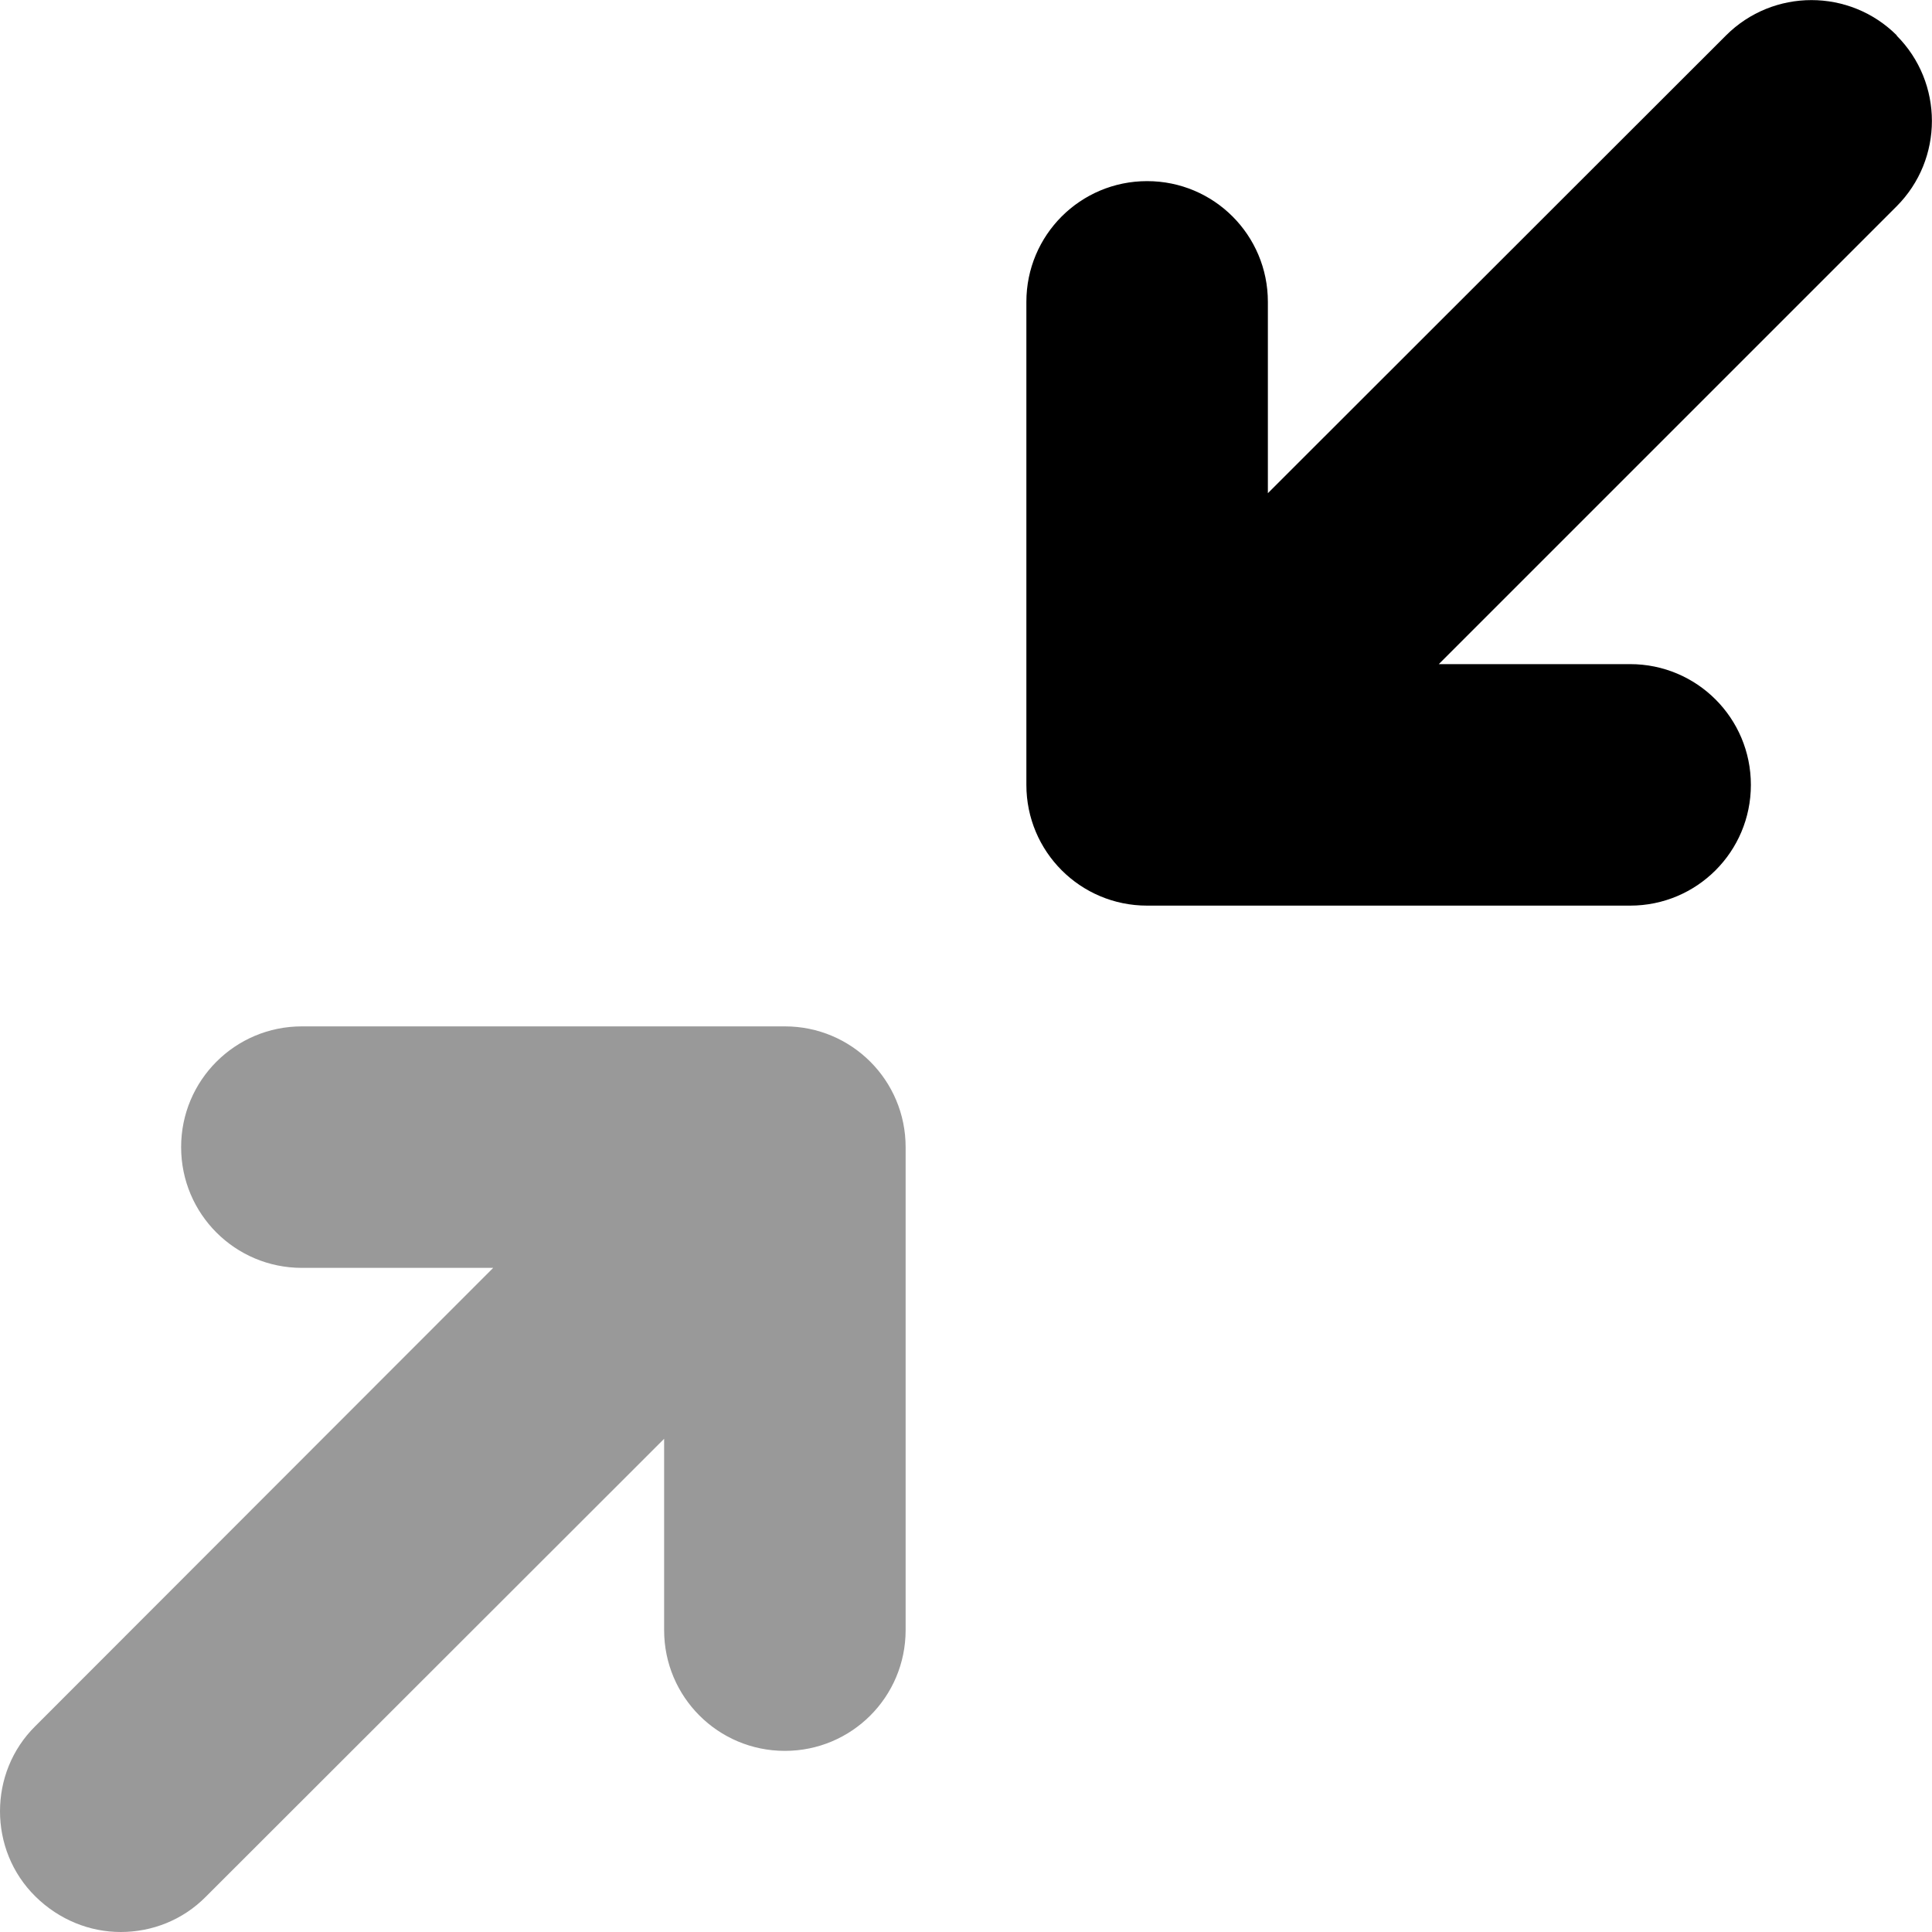
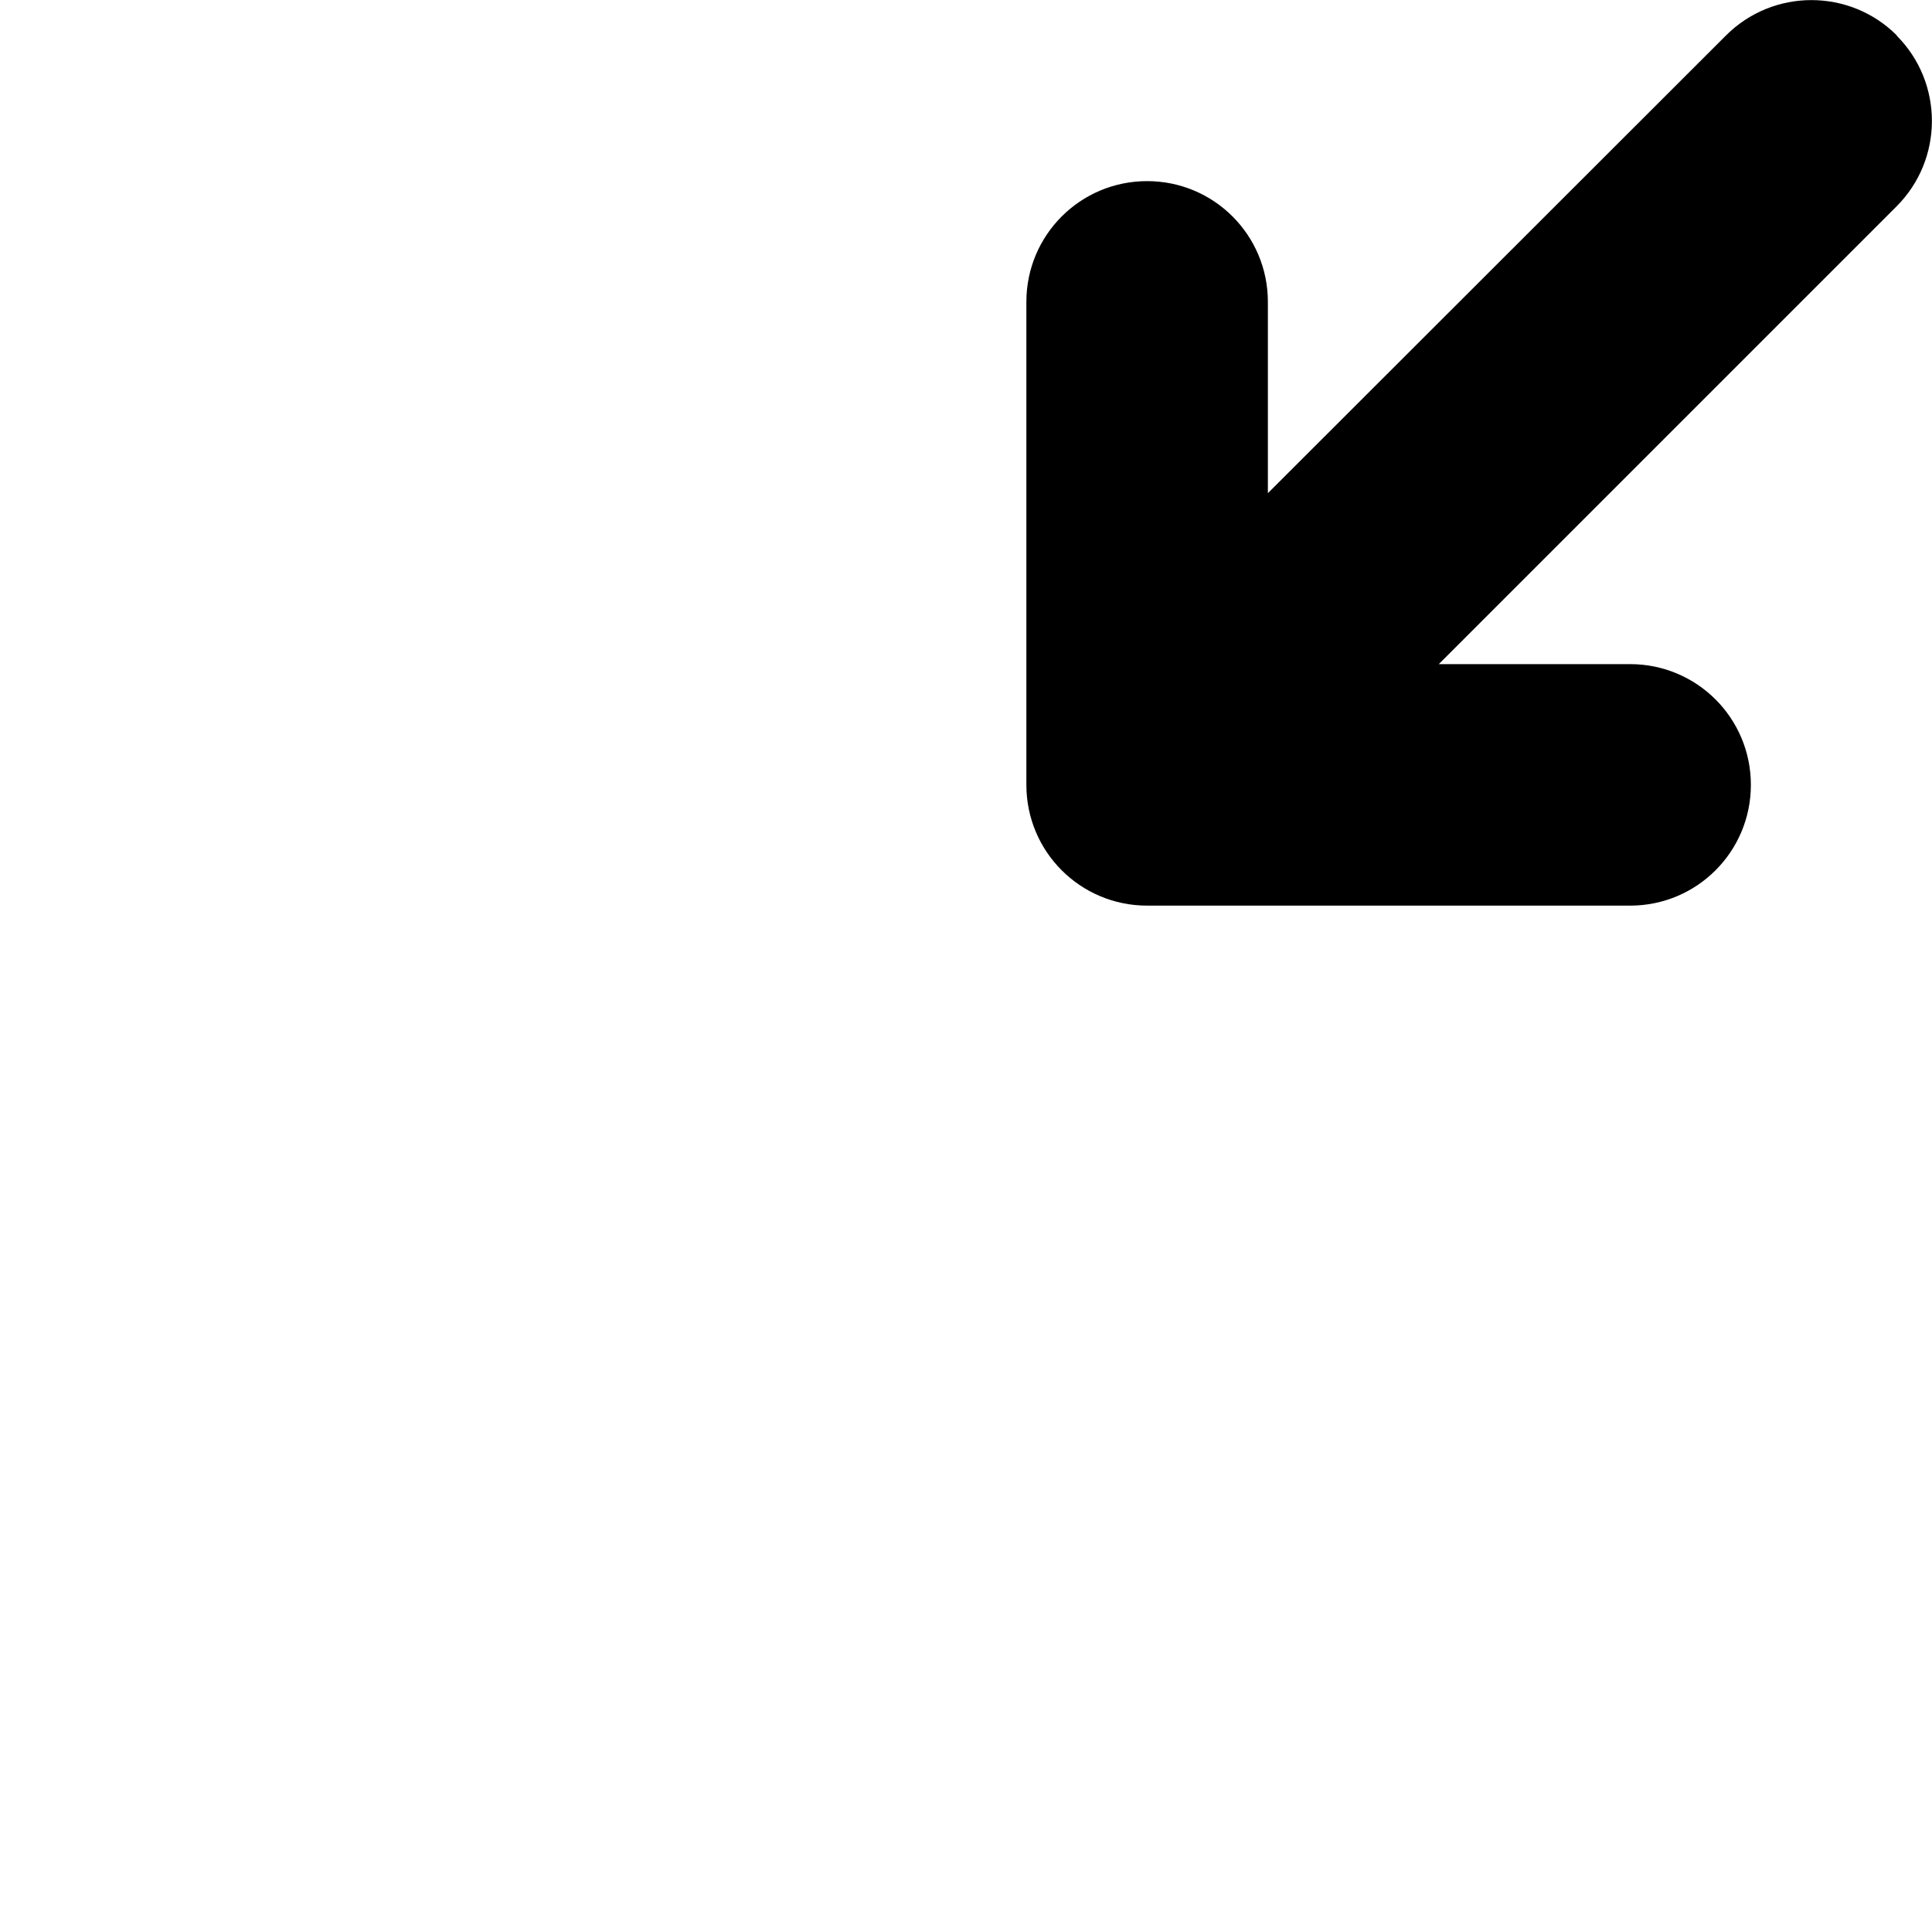
<svg xmlns="http://www.w3.org/2000/svg" viewBox="0 0 512 512">
-   <path class="fa-secondary" style="fill:inherit;opacity:.4;" d="M0 480c0 8.2 3.1 16.4 9.4 22.6s14.4 9.4 22.6 9.4s16.4-3.1 22.6-9.4L176 381.3l0 50.7c0 17.7 14.3 32 32 32s32-14.3 32-32l0-128c0-17.7-14.3-32-32-32L80 272c-17.7 0-32 14.3-32 32s14.3 32 32 32l50.7 0L9.4 457.4C3.1 463.6 0 471.8 0 480z" />
  <path class="fa-primary" style="fill:inherit;opacity:1;" d="M502.6 9.4c12.5 12.5 12.5 32.8 0 45.3L381.3 176l50.7 0c17.7 0 32 14.3 32 32s-14.3 32-32 32l-128 0c-17.7 0-32-14.3-32-32l0-128c0-17.7 14.3-32 32-32s32 14.3 32 32l0 50.7L457.4 9.4c12.5-12.5 32.8-12.5 45.3 0z" />
</svg>